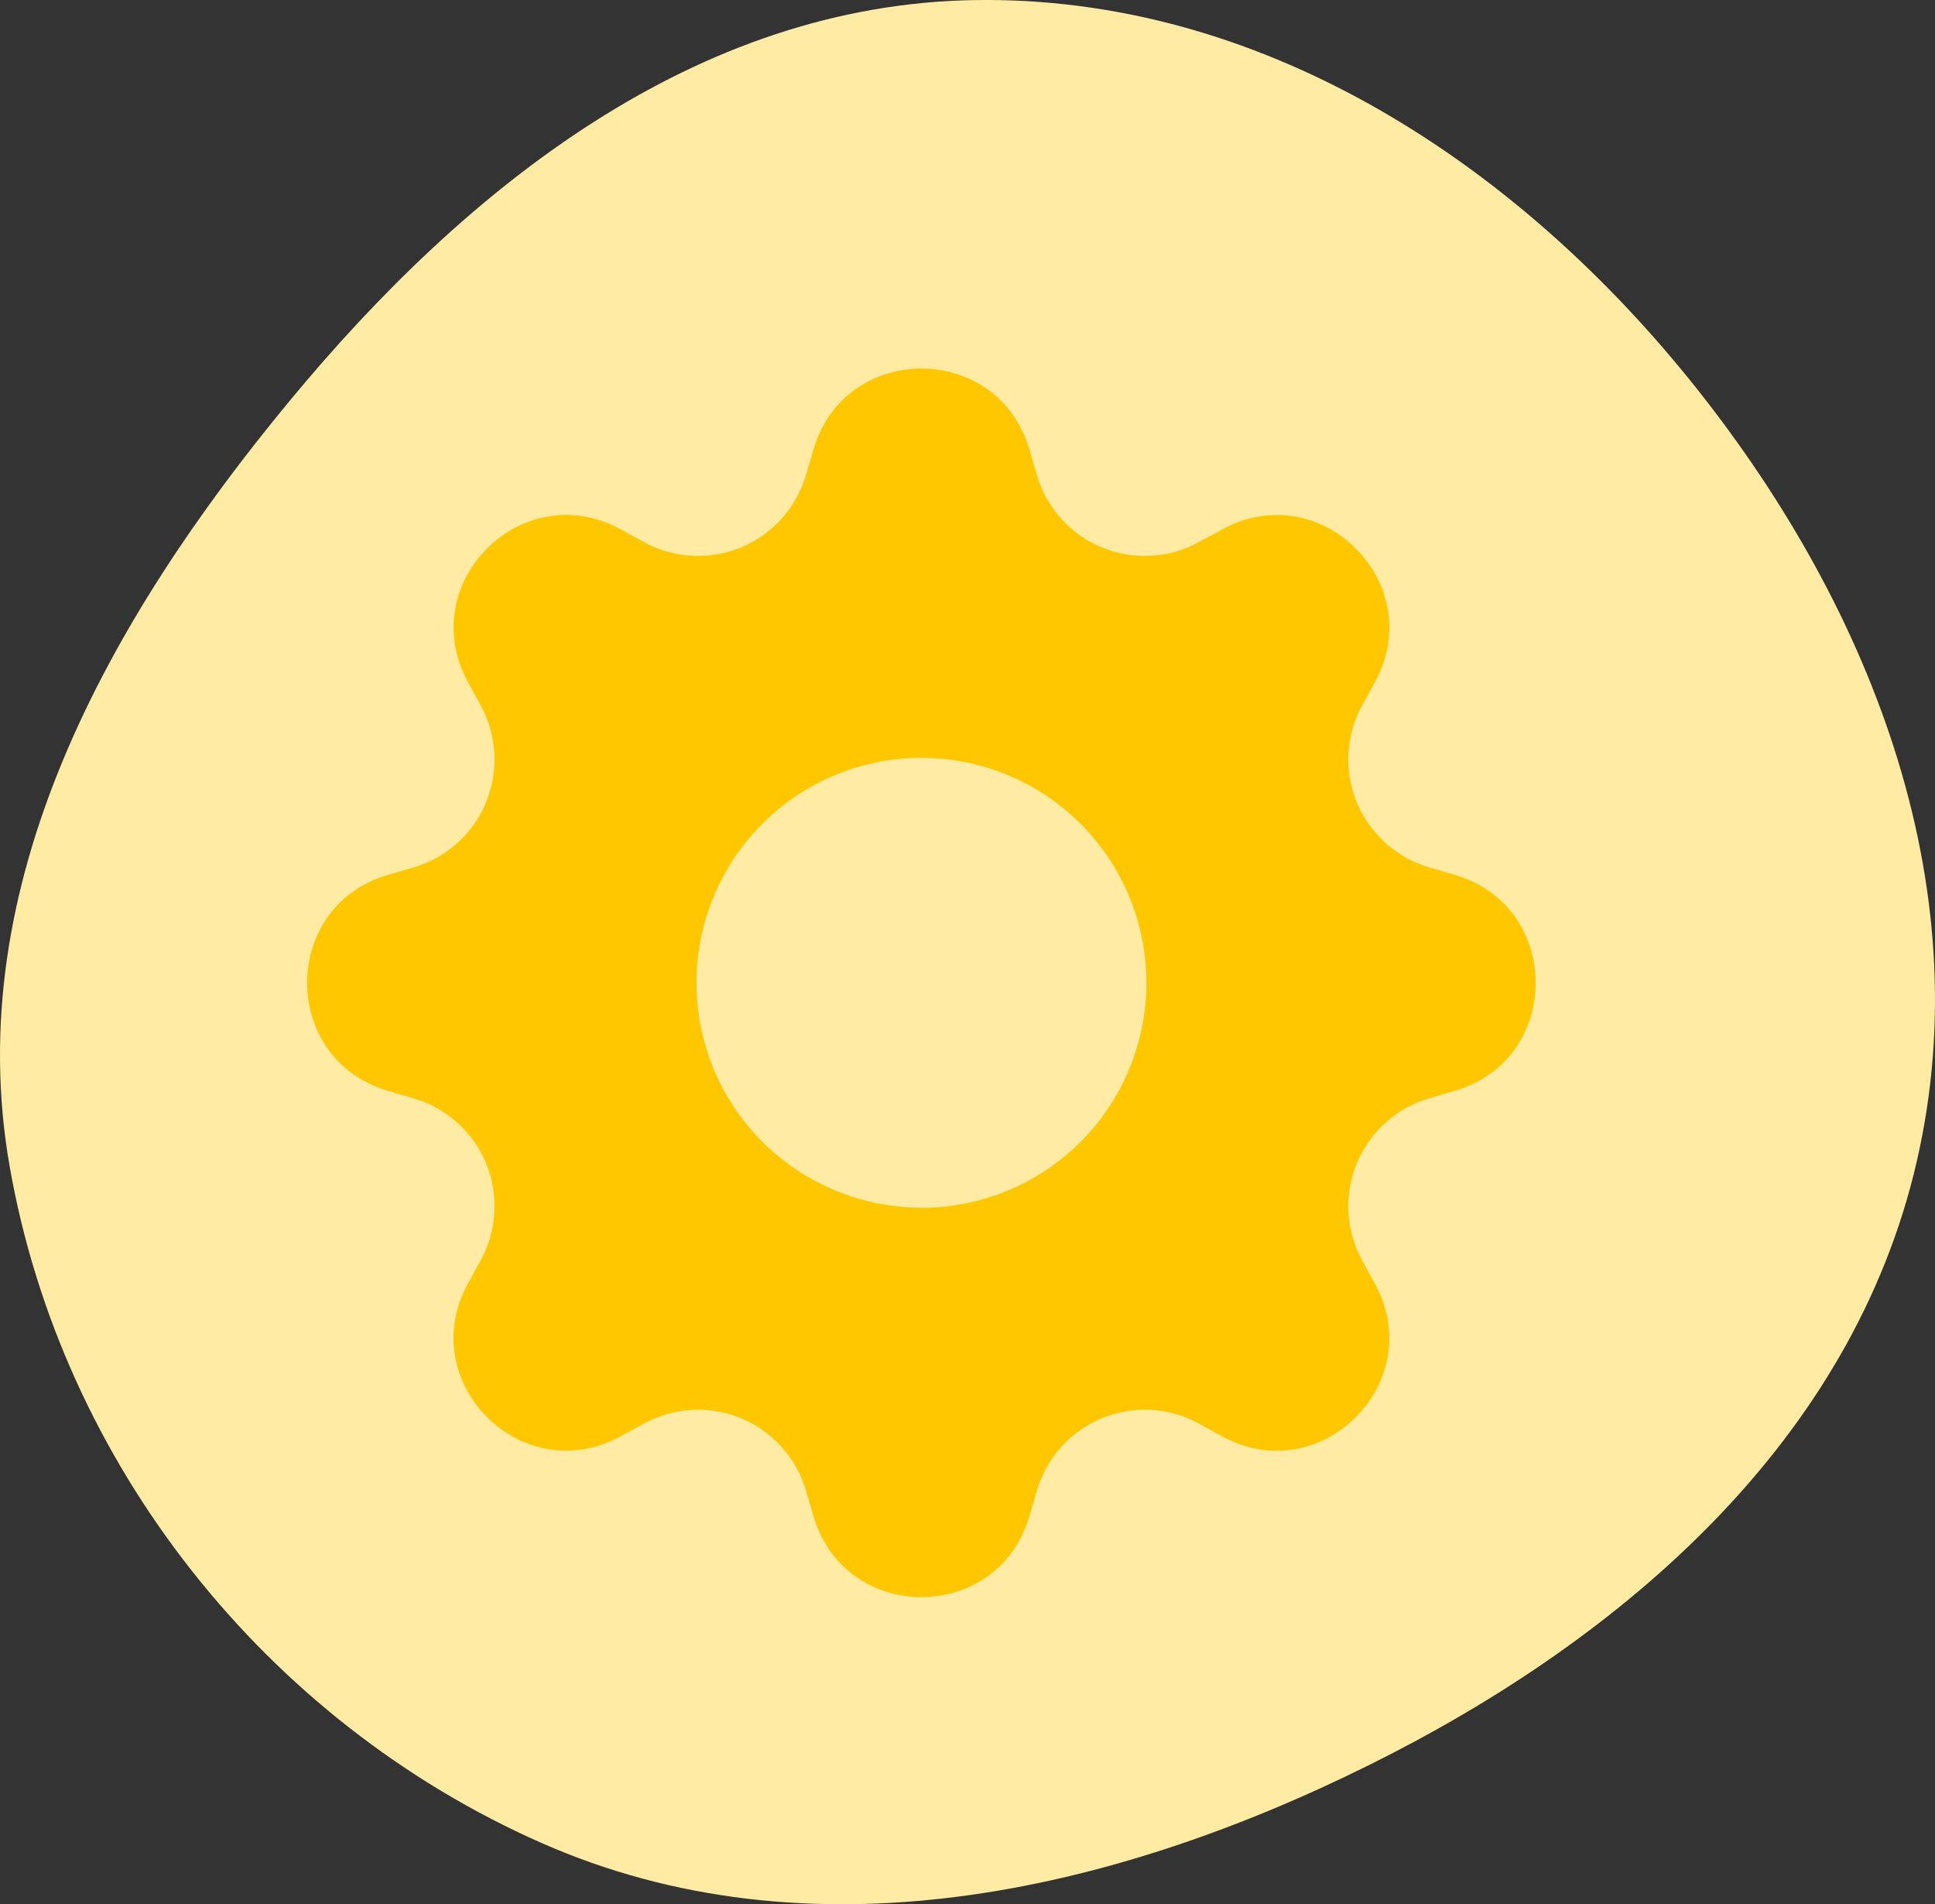
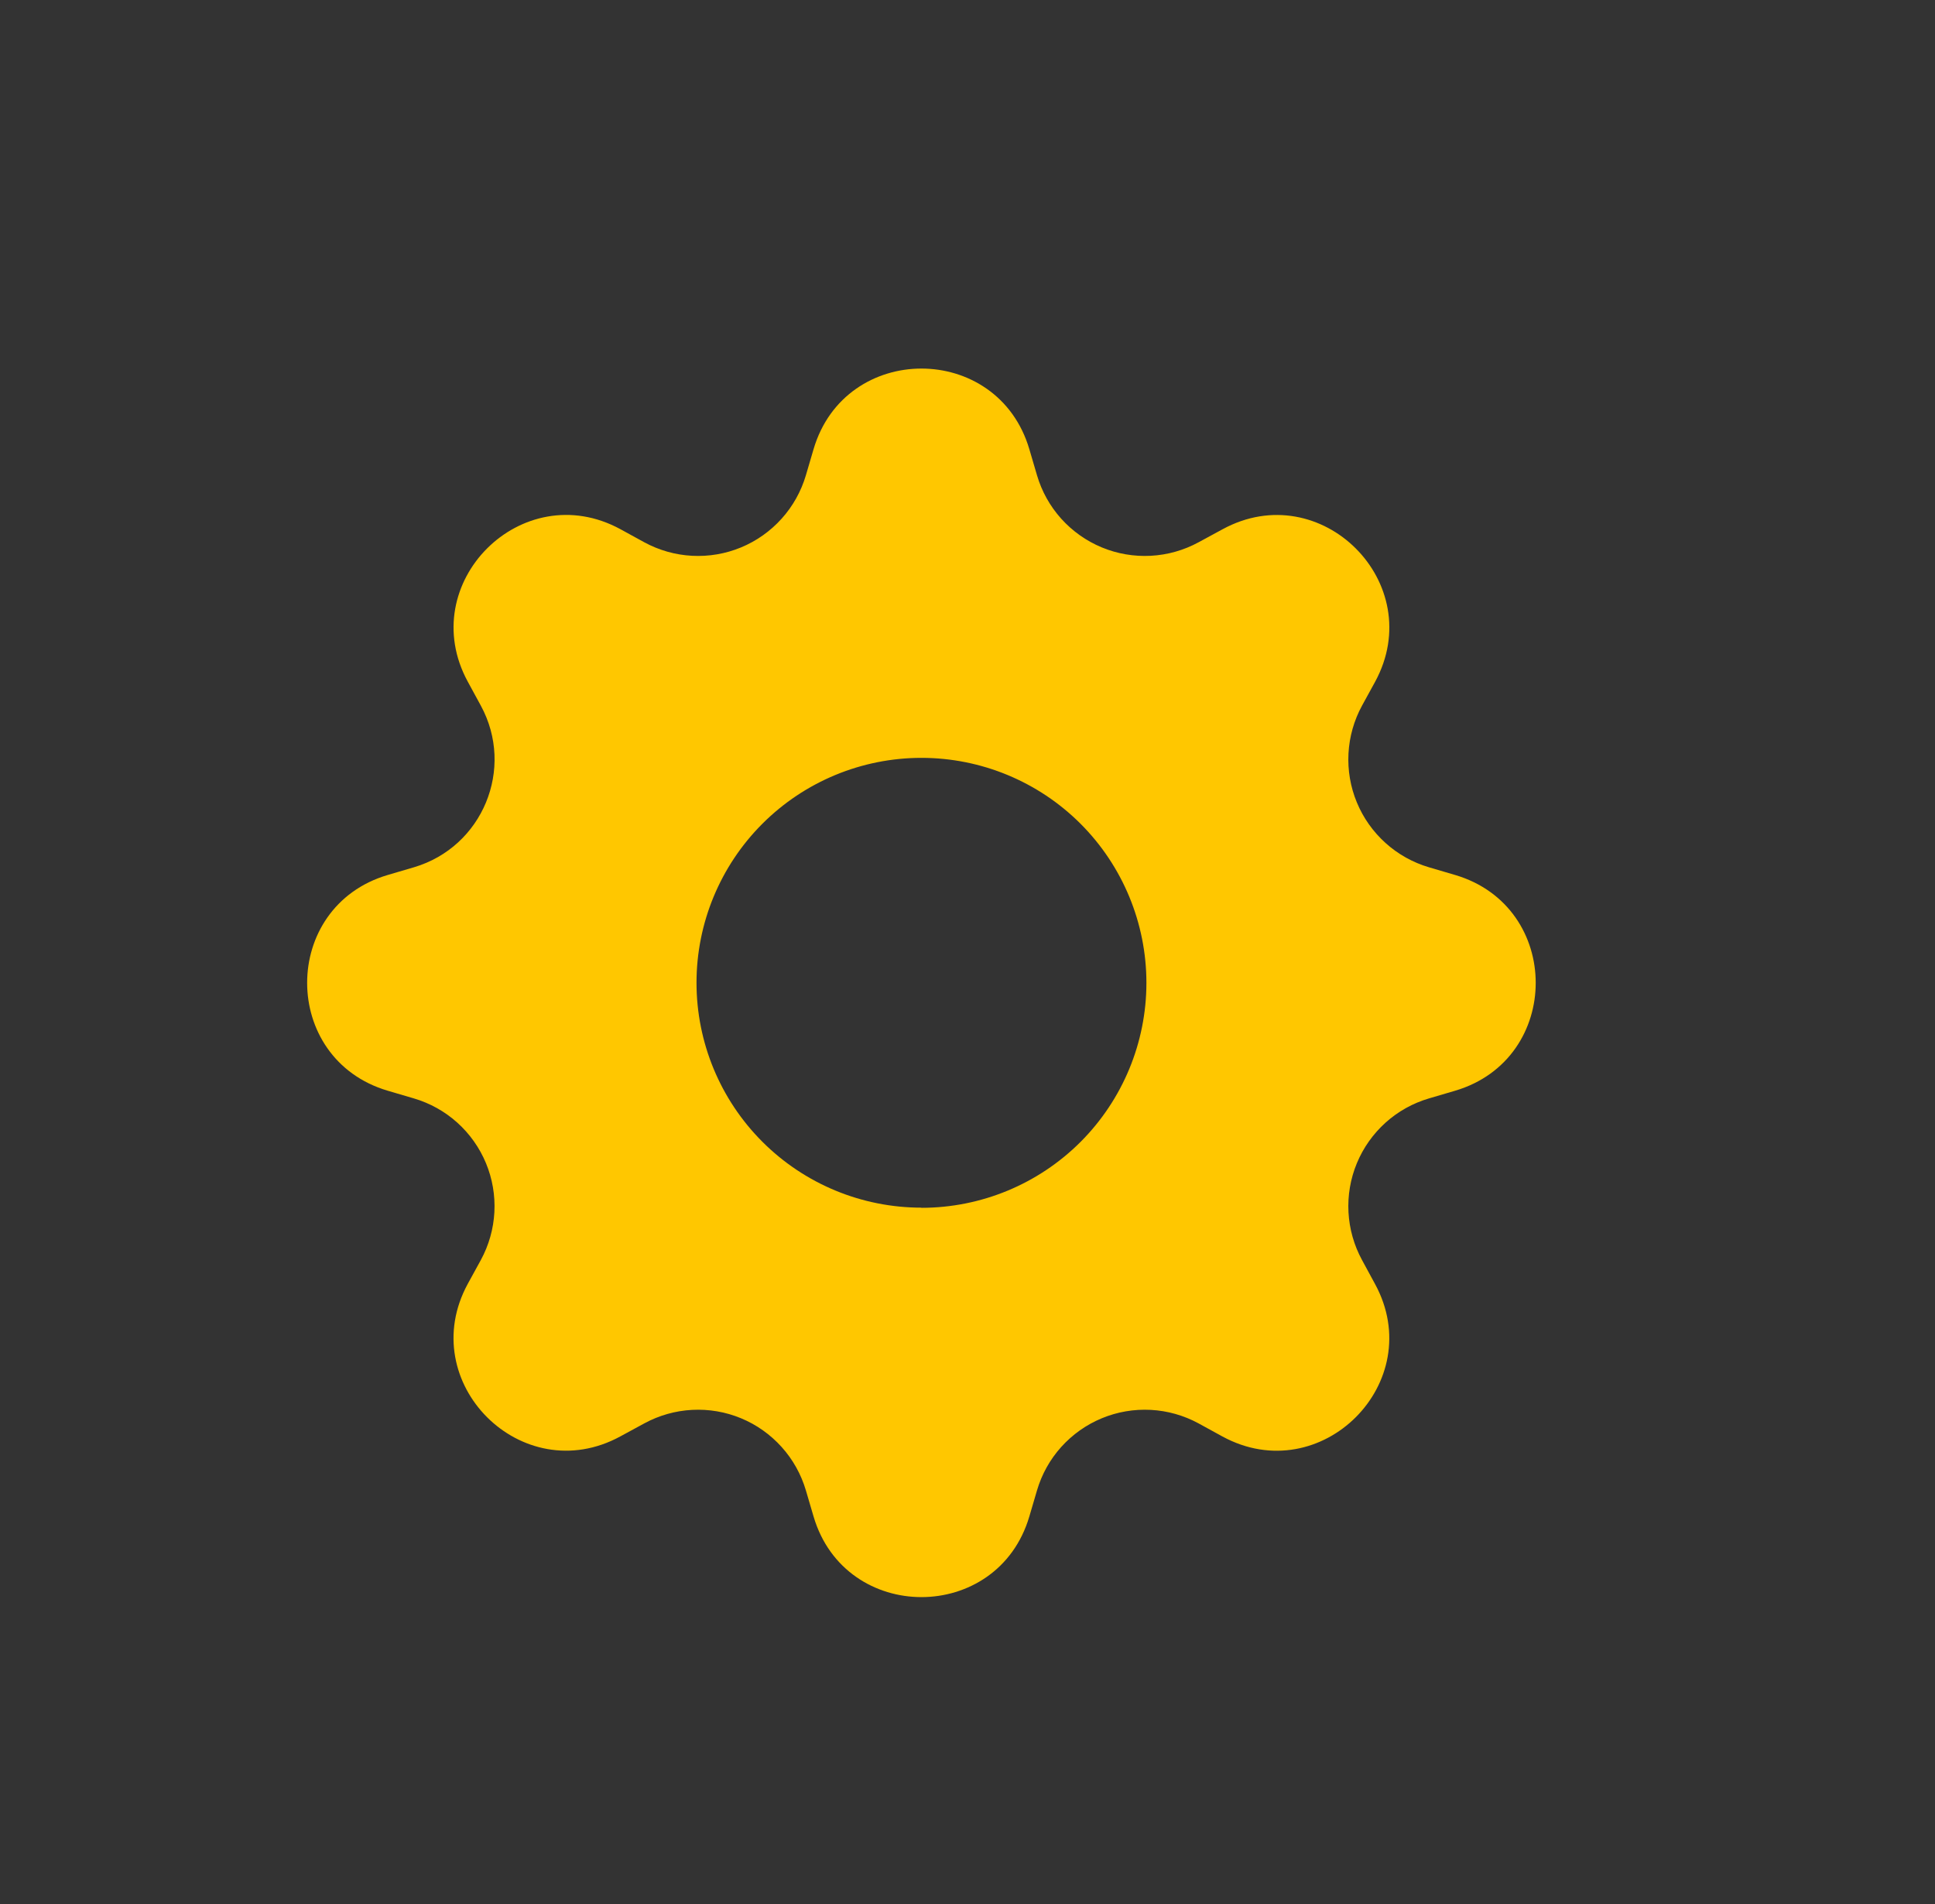
<svg xmlns="http://www.w3.org/2000/svg" width="63" height="62" viewBox="0 0 63 62" fill="none">
  <rect x="0" y="0" width="63" height="62" fill="#333333" stroke="none" />
-   <path fill-rule="evenodd" clip-rule="evenodd" d="M31.709 0.003C40.925 -0.152 49.134 5.129 54.944 12.281C60.824 19.522 64.497 28.715 62.409 37.804C60.324 46.881 52.908 53.336 44.561 57.475C36.065 61.688 26.313 63.833 17.636 60.007C8.637 56.039 2.003 47.647 0.312 37.963C-1.289 28.797 3.502 20.218 9.434 13.047C15.202 6.072 22.656 0.156 31.709 0.003Z" fill="#FFEBA4" />
  <path fill-rule="evenodd" clip-rule="evenodd" d="M33.513 14.625C32.48 11.125 27.52 11.125 26.488 14.625L26.238 15.475C26.083 15.999 25.814 16.482 25.448 16.888C25.083 17.294 24.632 17.614 24.127 17.823C23.623 18.032 23.078 18.125 22.532 18.096C21.987 18.067 21.455 17.916 20.975 17.655L20.2 17.23C16.992 15.485 13.485 18.992 15.232 22.198L15.655 22.975C16.77 25.025 15.713 27.578 13.475 28.238L12.625 28.488C9.125 29.52 9.125 34.48 12.625 35.513L13.475 35.763C13.999 35.917 14.482 36.186 14.888 36.551C15.294 36.917 15.614 37.368 15.823 37.873C16.032 38.377 16.125 38.922 16.096 39.468C16.067 40.013 15.916 40.545 15.655 41.025L15.23 41.8C13.485 45.008 16.992 48.515 20.198 46.767L20.975 46.345C21.455 46.084 21.987 45.933 22.532 45.904C23.078 45.875 23.623 45.968 24.127 46.177C24.632 46.386 25.083 46.706 25.448 47.112C25.814 47.518 26.083 48.001 26.238 48.525L26.488 49.375C27.52 52.875 32.48 52.875 33.513 49.375L33.763 48.525C33.917 48.001 34.186 47.518 34.551 47.112C34.917 46.706 35.368 46.386 35.873 46.177C36.377 45.968 36.922 45.875 37.468 45.904C38.013 45.933 38.545 46.084 39.025 46.345L39.8 46.77C43.008 48.515 46.515 45.008 44.767 41.803L44.345 41.025C44.084 40.545 43.933 40.013 43.904 39.468C43.875 38.922 43.968 38.377 44.177 37.873C44.386 37.368 44.706 36.917 45.112 36.551C45.518 36.186 46.001 35.917 46.525 35.763L47.375 35.513C50.875 34.48 50.875 29.52 47.375 28.488L46.525 28.238C46.001 28.083 45.518 27.814 45.112 27.448C44.706 27.083 44.386 26.632 44.177 26.127C43.968 25.623 43.875 25.078 43.904 24.532C43.933 23.987 44.084 23.455 44.345 22.975L44.77 22.2C46.515 18.992 43.008 15.485 39.803 17.233L39.025 17.655C38.545 17.916 38.013 18.067 37.468 18.096C36.922 18.125 36.377 18.032 35.873 17.823C35.368 17.614 34.917 17.294 34.551 16.888C34.186 16.482 33.917 15.999 33.763 15.475L33.513 14.625ZM30 39.325C31.943 39.325 33.806 38.553 35.18 37.18C36.553 35.806 37.325 33.943 37.325 32C37.325 30.057 36.553 28.194 35.18 26.82C33.806 25.447 31.943 24.675 30 24.675C28.058 24.675 26.195 25.447 24.822 26.82C23.449 28.193 22.677 30.055 22.677 31.997C22.677 33.94 23.449 35.802 24.822 37.175C26.195 38.548 28.058 39.32 30 39.32V39.325Z" fill="#FFC700" />
</svg>